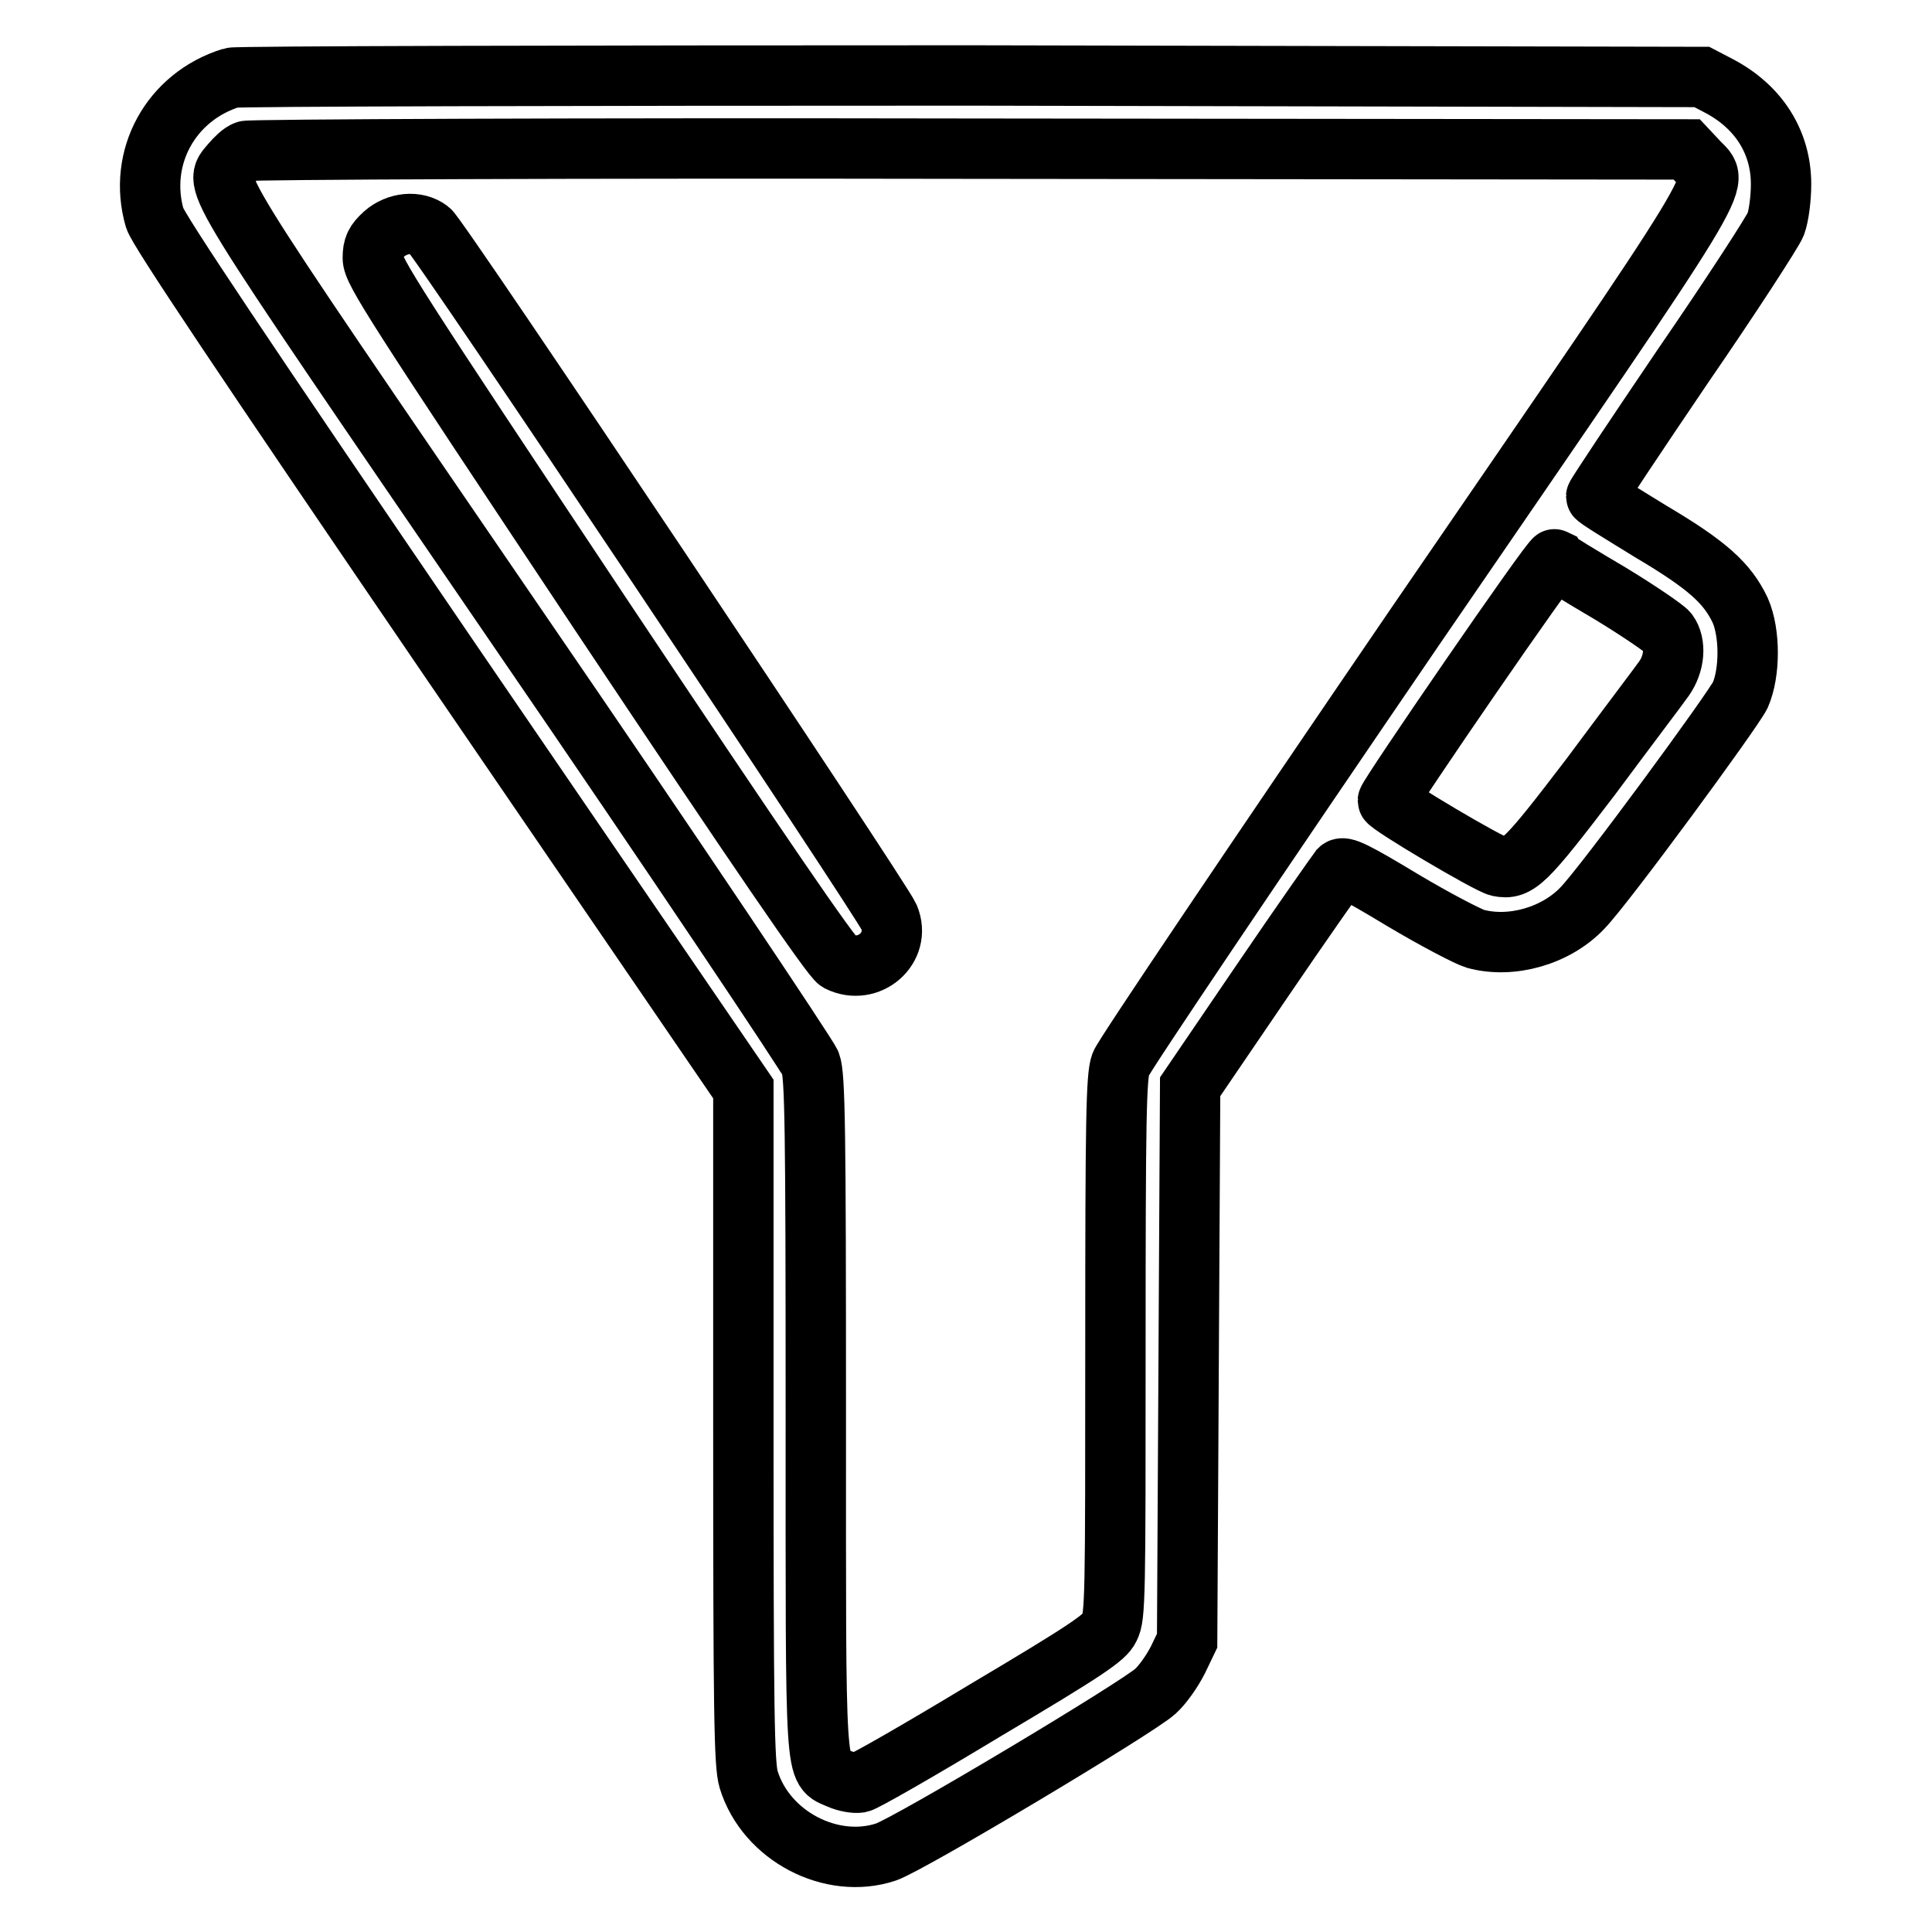
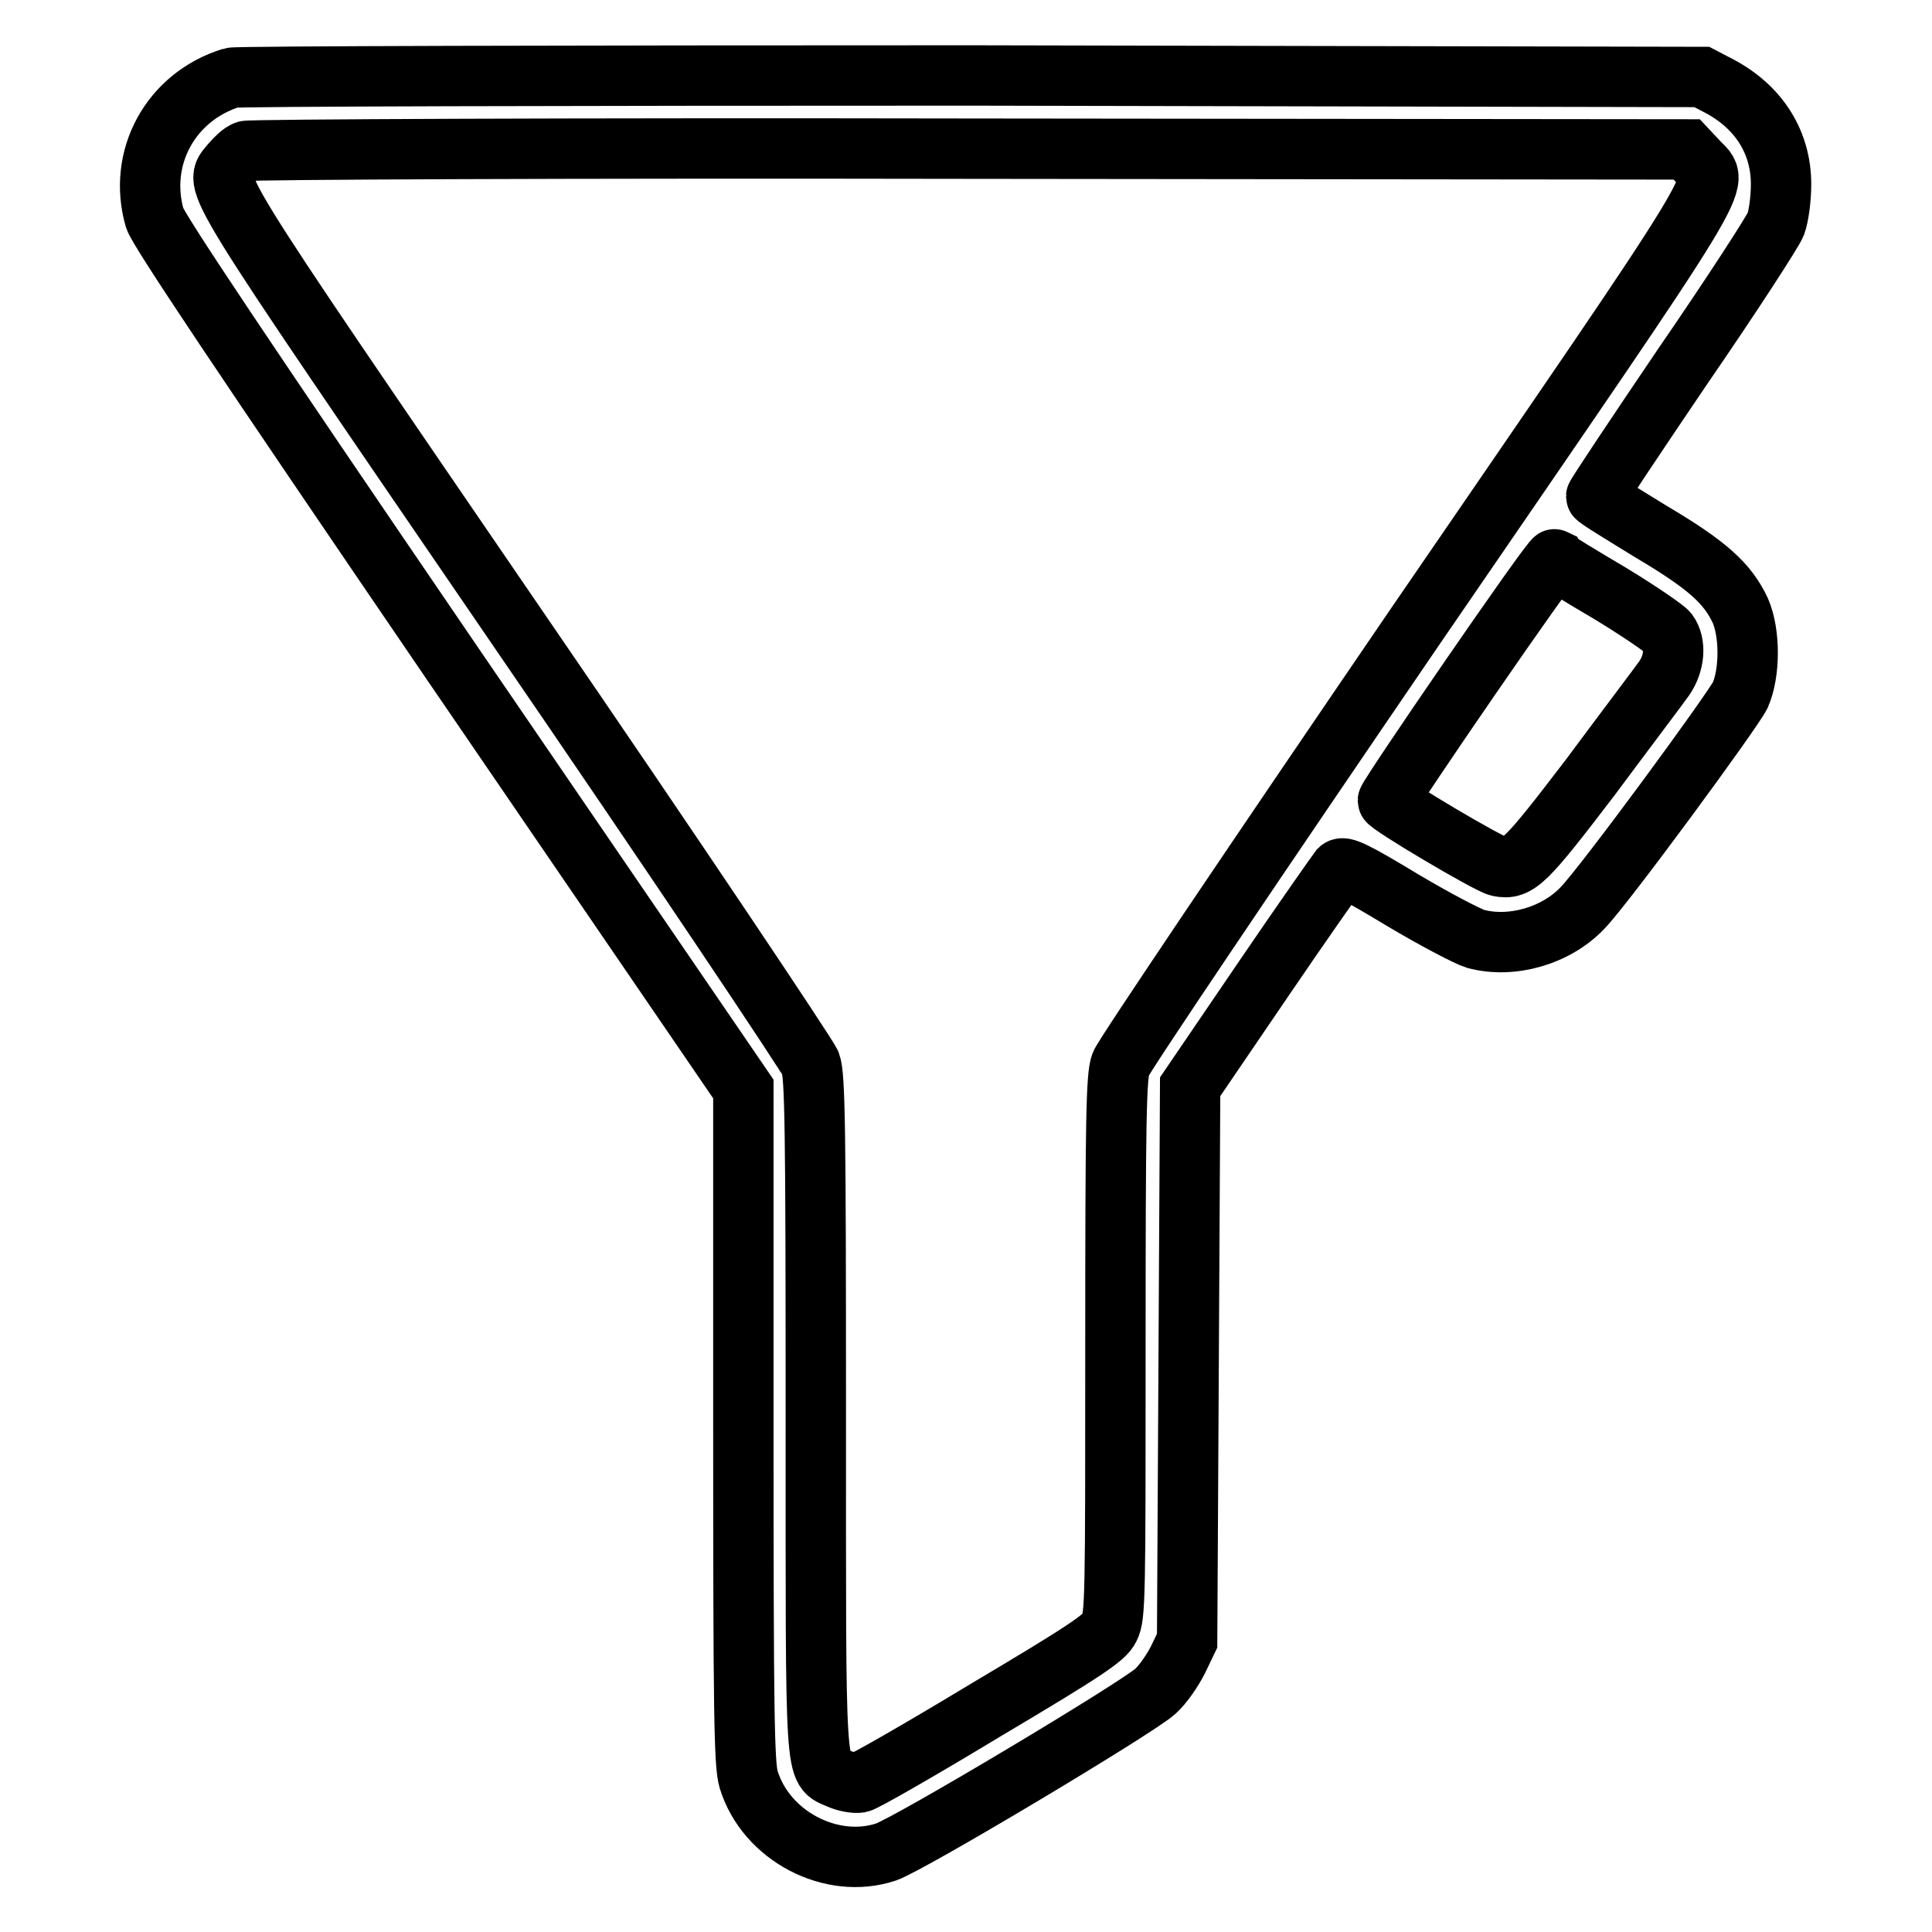
<svg xmlns="http://www.w3.org/2000/svg" version="1.1" x="0px" y="0px" viewBox="0 0 256 256" enable-background="new 0 0 256 256" xml:space="preserve">
  <g>
    <g>
      <g>
        <path stroke-width="8" fill-opacity="0" stroke="#000000" d="M30.7,10.3c-8.1,2.5-12.5,10.6-10.2,18.6c0.5,1.6,11.4,17.9,39.3,58.8l38.7,56.6v44.6c0,38.1,0.1,44.9,0.7,46.9c2.3,7.5,11,12,18.2,9.6c3.2-1.1,33.3-19.1,35.7-21.3c1-0.9,2.3-2.8,3-4.2l1.2-2.5l0.2-36.7l0.2-36.7l9.6-14.1c5.3-7.8,9.9-14.3,10.2-14.7c0.5-0.5,2.1,0.3,8.4,4.1c4.2,2.5,8.6,4.8,9.6,5.1c4.8,1.3,10.7-0.4,14.2-4.1c3-3.1,19.8-26,20.9-28.2c1.3-3,1.3-8.2,0-11.2c-1.7-3.6-4.3-6-11.9-10.5c-3.9-2.4-7.2-4.4-7.2-4.6c0-0.2,5.2-8,11.5-17.3c6.4-9.3,11.9-17.8,12.3-18.8c0.4-1.1,0.7-3.4,0.7-5.3c0-5.5-2.9-10.2-8.2-13l-2.3-1.2L128.7,10C75.4,10,31.3,10.1,30.7,10.3z M225,21.4c2.9,3.2,5.2-0.6-37.4,61.5c-21.1,30.9-38.7,57-39.1,58.1c-0.6,1.6-0.7,7.3-0.7,37.5c0,32.9,0,35.7-0.8,37.2c-0.6,1.3-3.1,3-16.4,10.9c-8.6,5.2-16.1,9.5-16.7,9.6c-0.6,0.1-1.8-0.1-2.7-0.5c-3.3-1.5-3.1,1.2-3.1-48.4c0-37.8-0.1-44.8-0.7-46.4c-0.4-1-17.9-27.2-39.1-58.1c-41.8-61.1-40-58.2-37.7-61.1c0.6-0.7,1.4-1.5,2-1.7c0.5-0.2,43.7-0.4,95.9-0.3l95,0.1L225,21.4z M213.3,78.6c3.8,2.3,7.3,4.7,7.7,5.2c1.1,1.5,0.9,4.1-0.5,6.1c-0.7,1-5.1,6.8-9.7,13c-8.7,11.4-9.7,12.4-12.2,11.9c-1.4-0.3-14.7-8.2-14.7-8.7c0-0.6,21.7-32.2,22.1-32C206.1,74.3,209.4,76.3,213.3,78.6z" />
-         <path stroke-width="8" fill-opacity="0" stroke="#000000" d="M50.9,31c-1.2,1.1-1.5,1.7-1.5,3.2c0,1.7,2.8,6,30.2,47.2c21,31.5,30.6,45.5,31.5,46c4,2,8.4-1.8,6.7-5.9c-1.1-2.5-59.7-90.2-60.9-91C55.2,29.2,52.6,29.5,50.9,31z" />
      </g>
    </g>
  </g>
</svg>